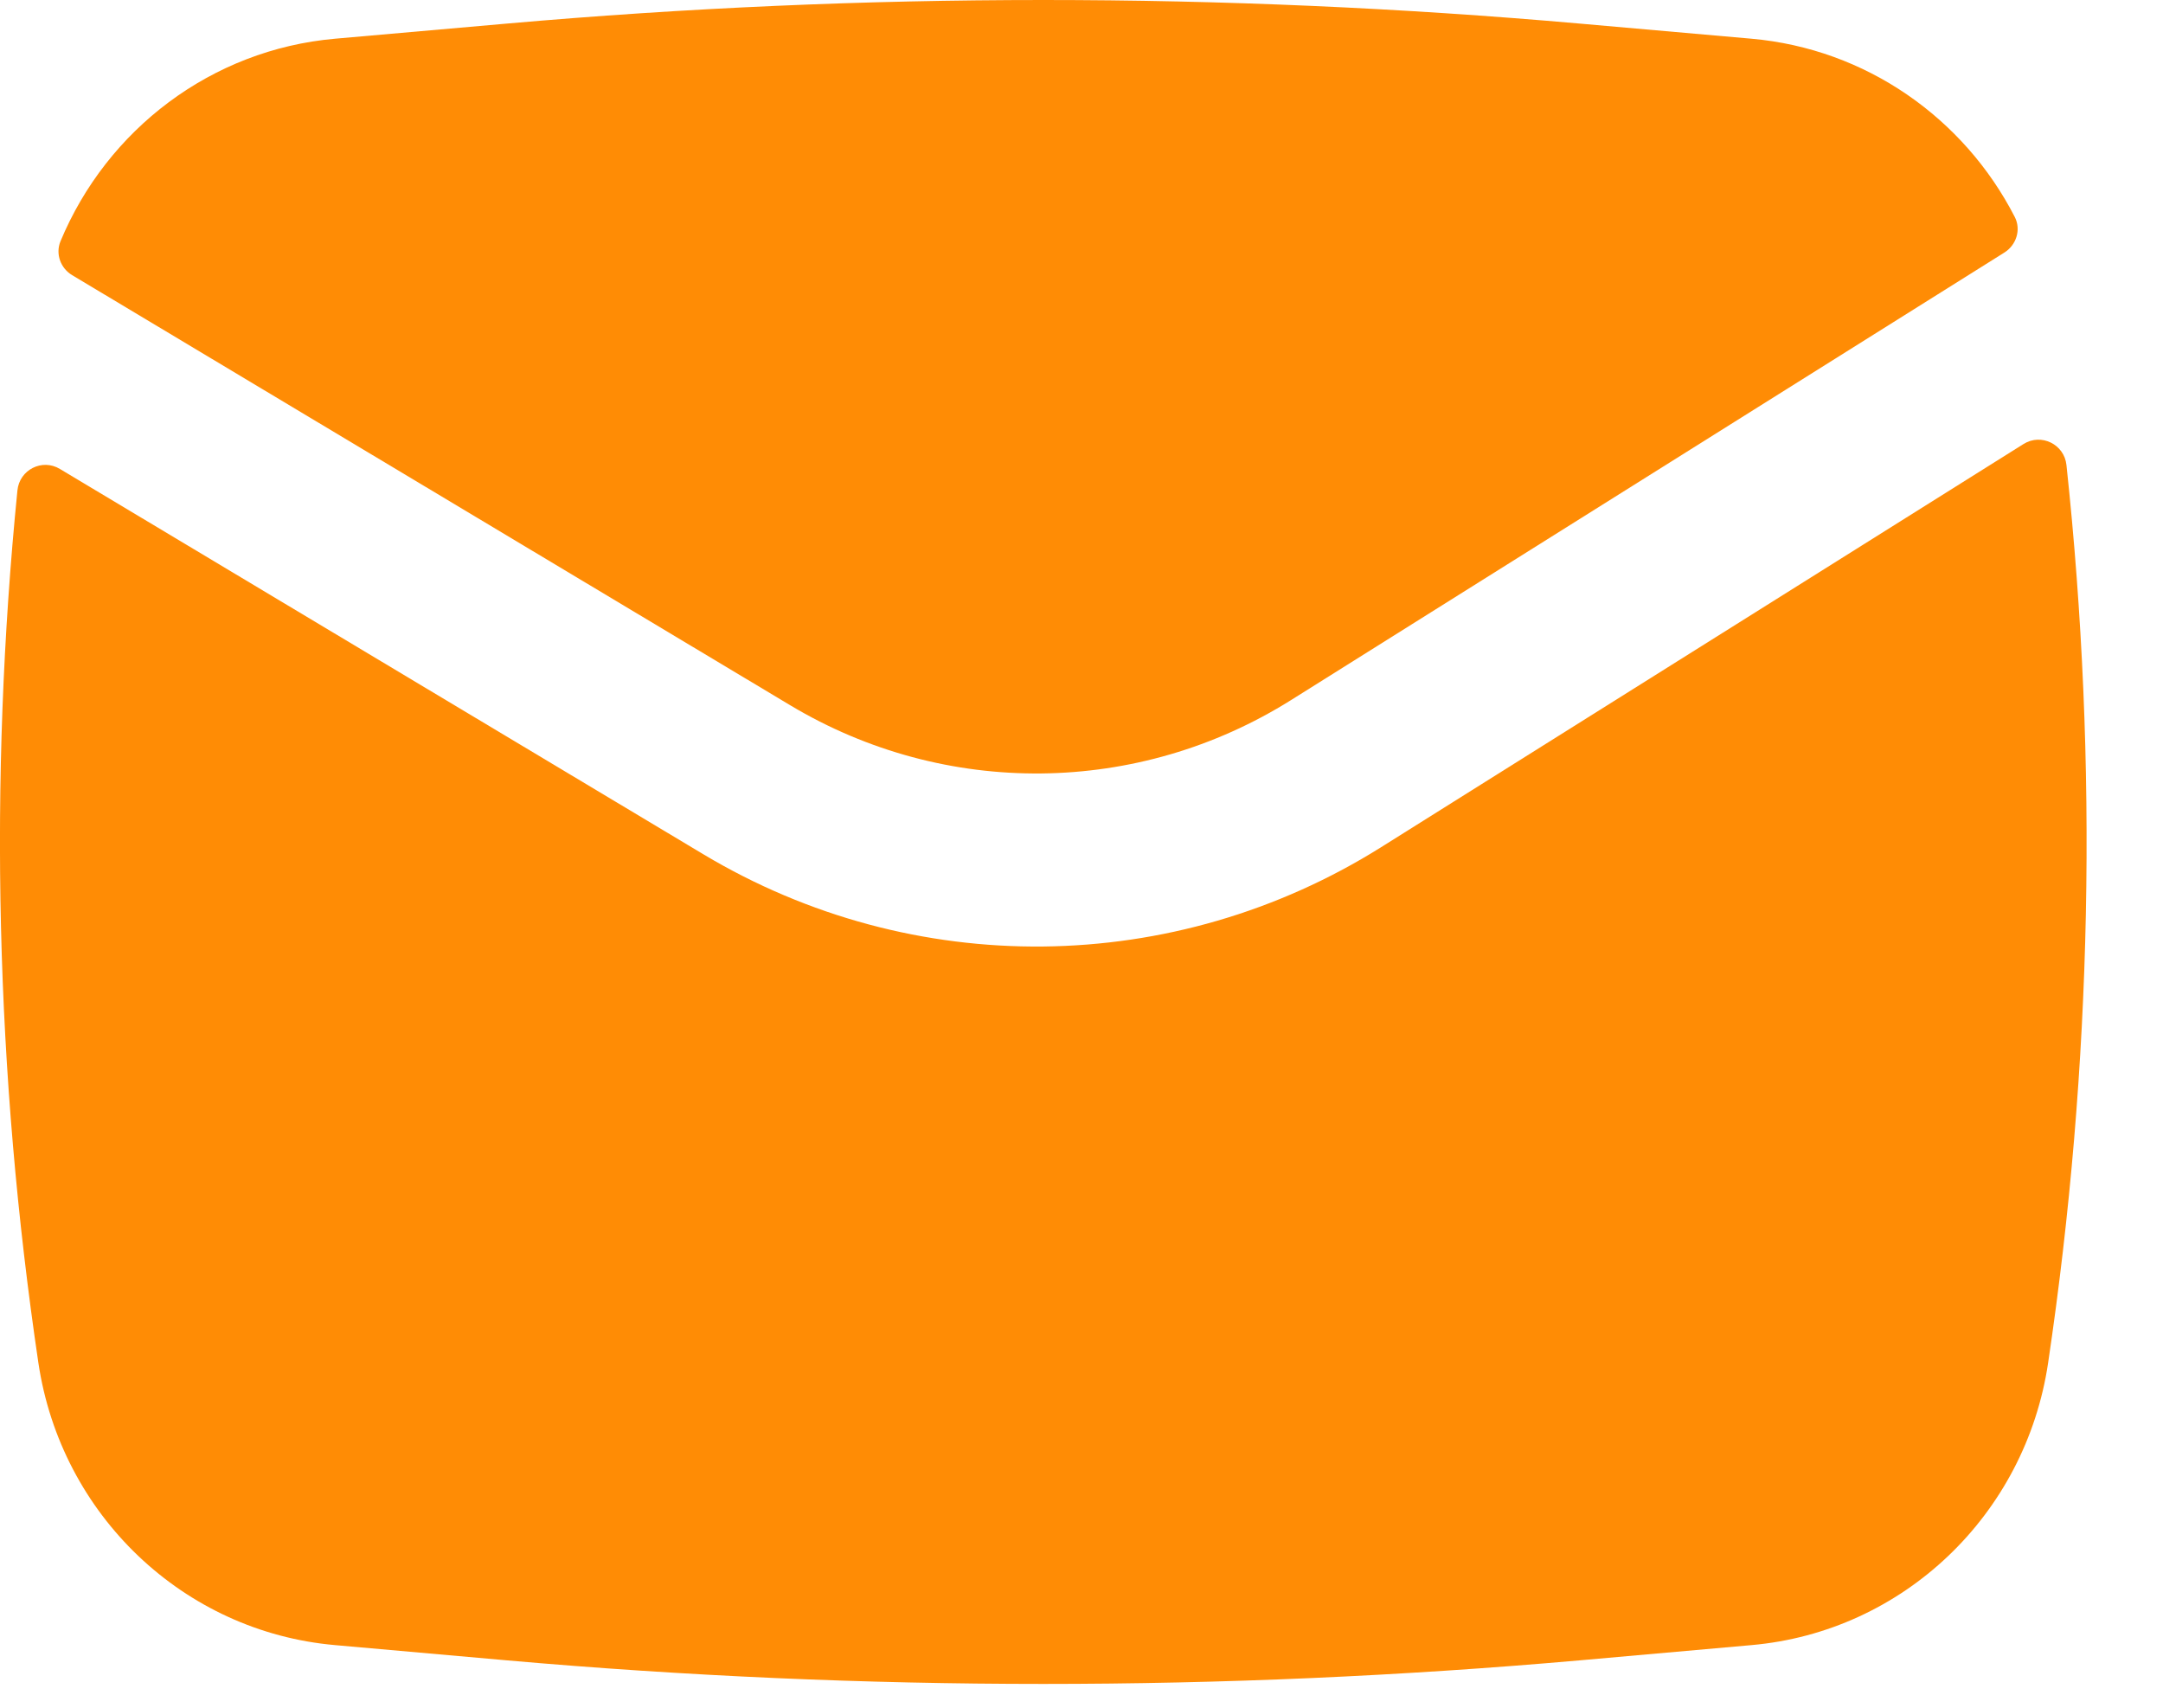
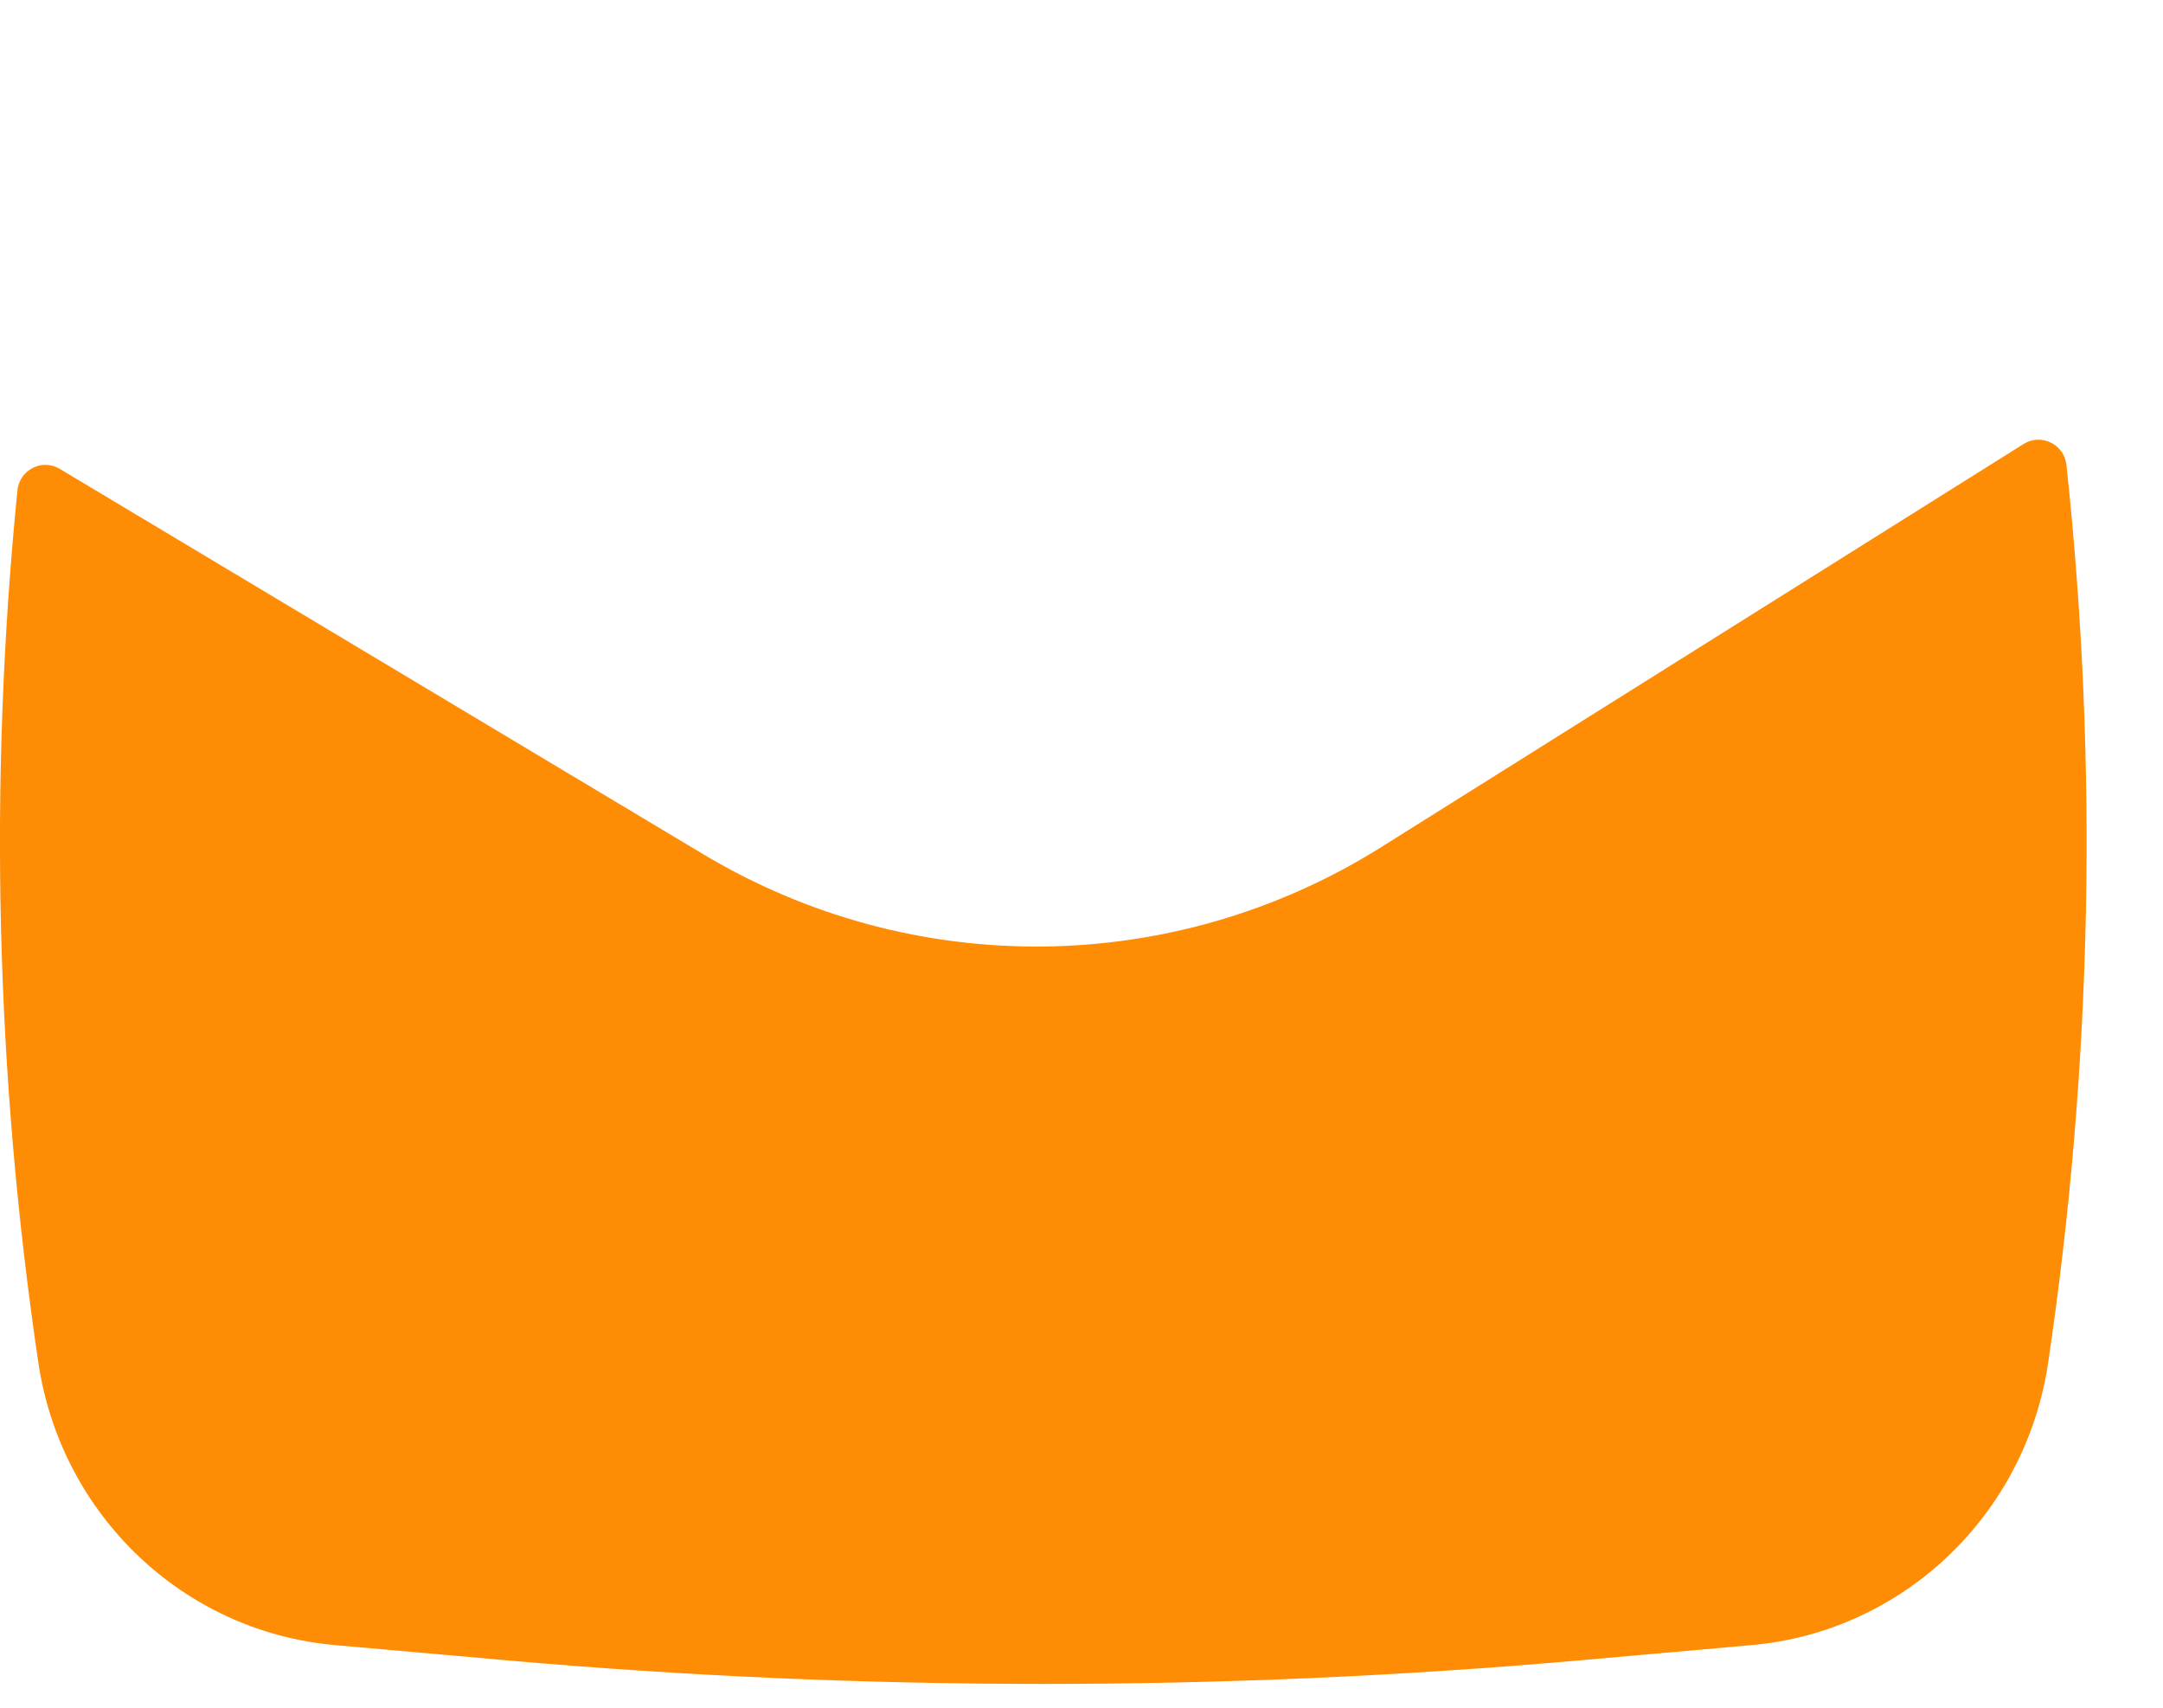
<svg xmlns="http://www.w3.org/2000/svg" xmlns:ns1="http://sodipodi.sourceforge.net/DTD/sodipodi-0.dtd" xmlns:ns2="http://www.inkscape.org/namespaces/inkscape" width="19" height="15" viewBox="0 0 19 15" fill="none" version="1.1" id="svg6" ns1:docname="email.svg" ns2:version="1.0.2-2 (e86c870879, 2021-01-15)">
  <defs id="defs10" />
  <ns1:namedview pagecolor="#ffffff" bordercolor="#666666" borderopacity="1" objecttolerance="10" gridtolerance="10" guidetolerance="10" ns2:pageopacity="0" ns2:pageshadow="2" ns2:window-width="1920" ns2:window-height="1017" id="namedview8" showgrid="false" ns2:zoom="5.008673" ns2:cx="5.1451154" ns2:cy="-3.038431" ns2:window-x="-8" ns2:window-y="-8" ns2:window-maximized="1" ns2:current-layer="svg6" />
-   <path d="M4.454 0.207C7.588 -0.069 10.741 -0.069 13.875 0.207L15.385 0.34C16.391 0.429 17.252 1.037 17.698 1.906C17.755 2.017 17.712 2.152 17.607 2.218L11.341 6.149C9.997 6.992 8.303 7.01 6.942 6.195L0.634 2.417C0.532 2.356 0.486 2.231 0.531 2.12C0.94 1.137 1.857 0.436 2.943 0.34L4.454 0.207Z" fill="#FF6700" id="path2" style="fill:#ff8c05;fill-opacity:1" />
  <path d="M0.526 4.119C0.37 4.025 0.171 4.126 0.153 4.308C-0.101 6.858 -0.039 9.432 0.337 11.97C0.536 13.308 1.613 14.333 2.943 14.45L4.454 14.584C7.588 14.86 10.741 14.86 13.875 14.584L15.385 14.45C16.715 14.333 17.793 13.308 17.991 11.97C18.379 9.358 18.433 6.708 18.152 4.085C18.133 3.902 17.93 3.803 17.775 3.9L12.131 7.442C10.312 8.582 8.02 8.606 6.179 7.504L0.526 4.119Z" fill="#FF6700" id="path4" style="fill:#ff8c05;fill-opacity:1" />
</svg>